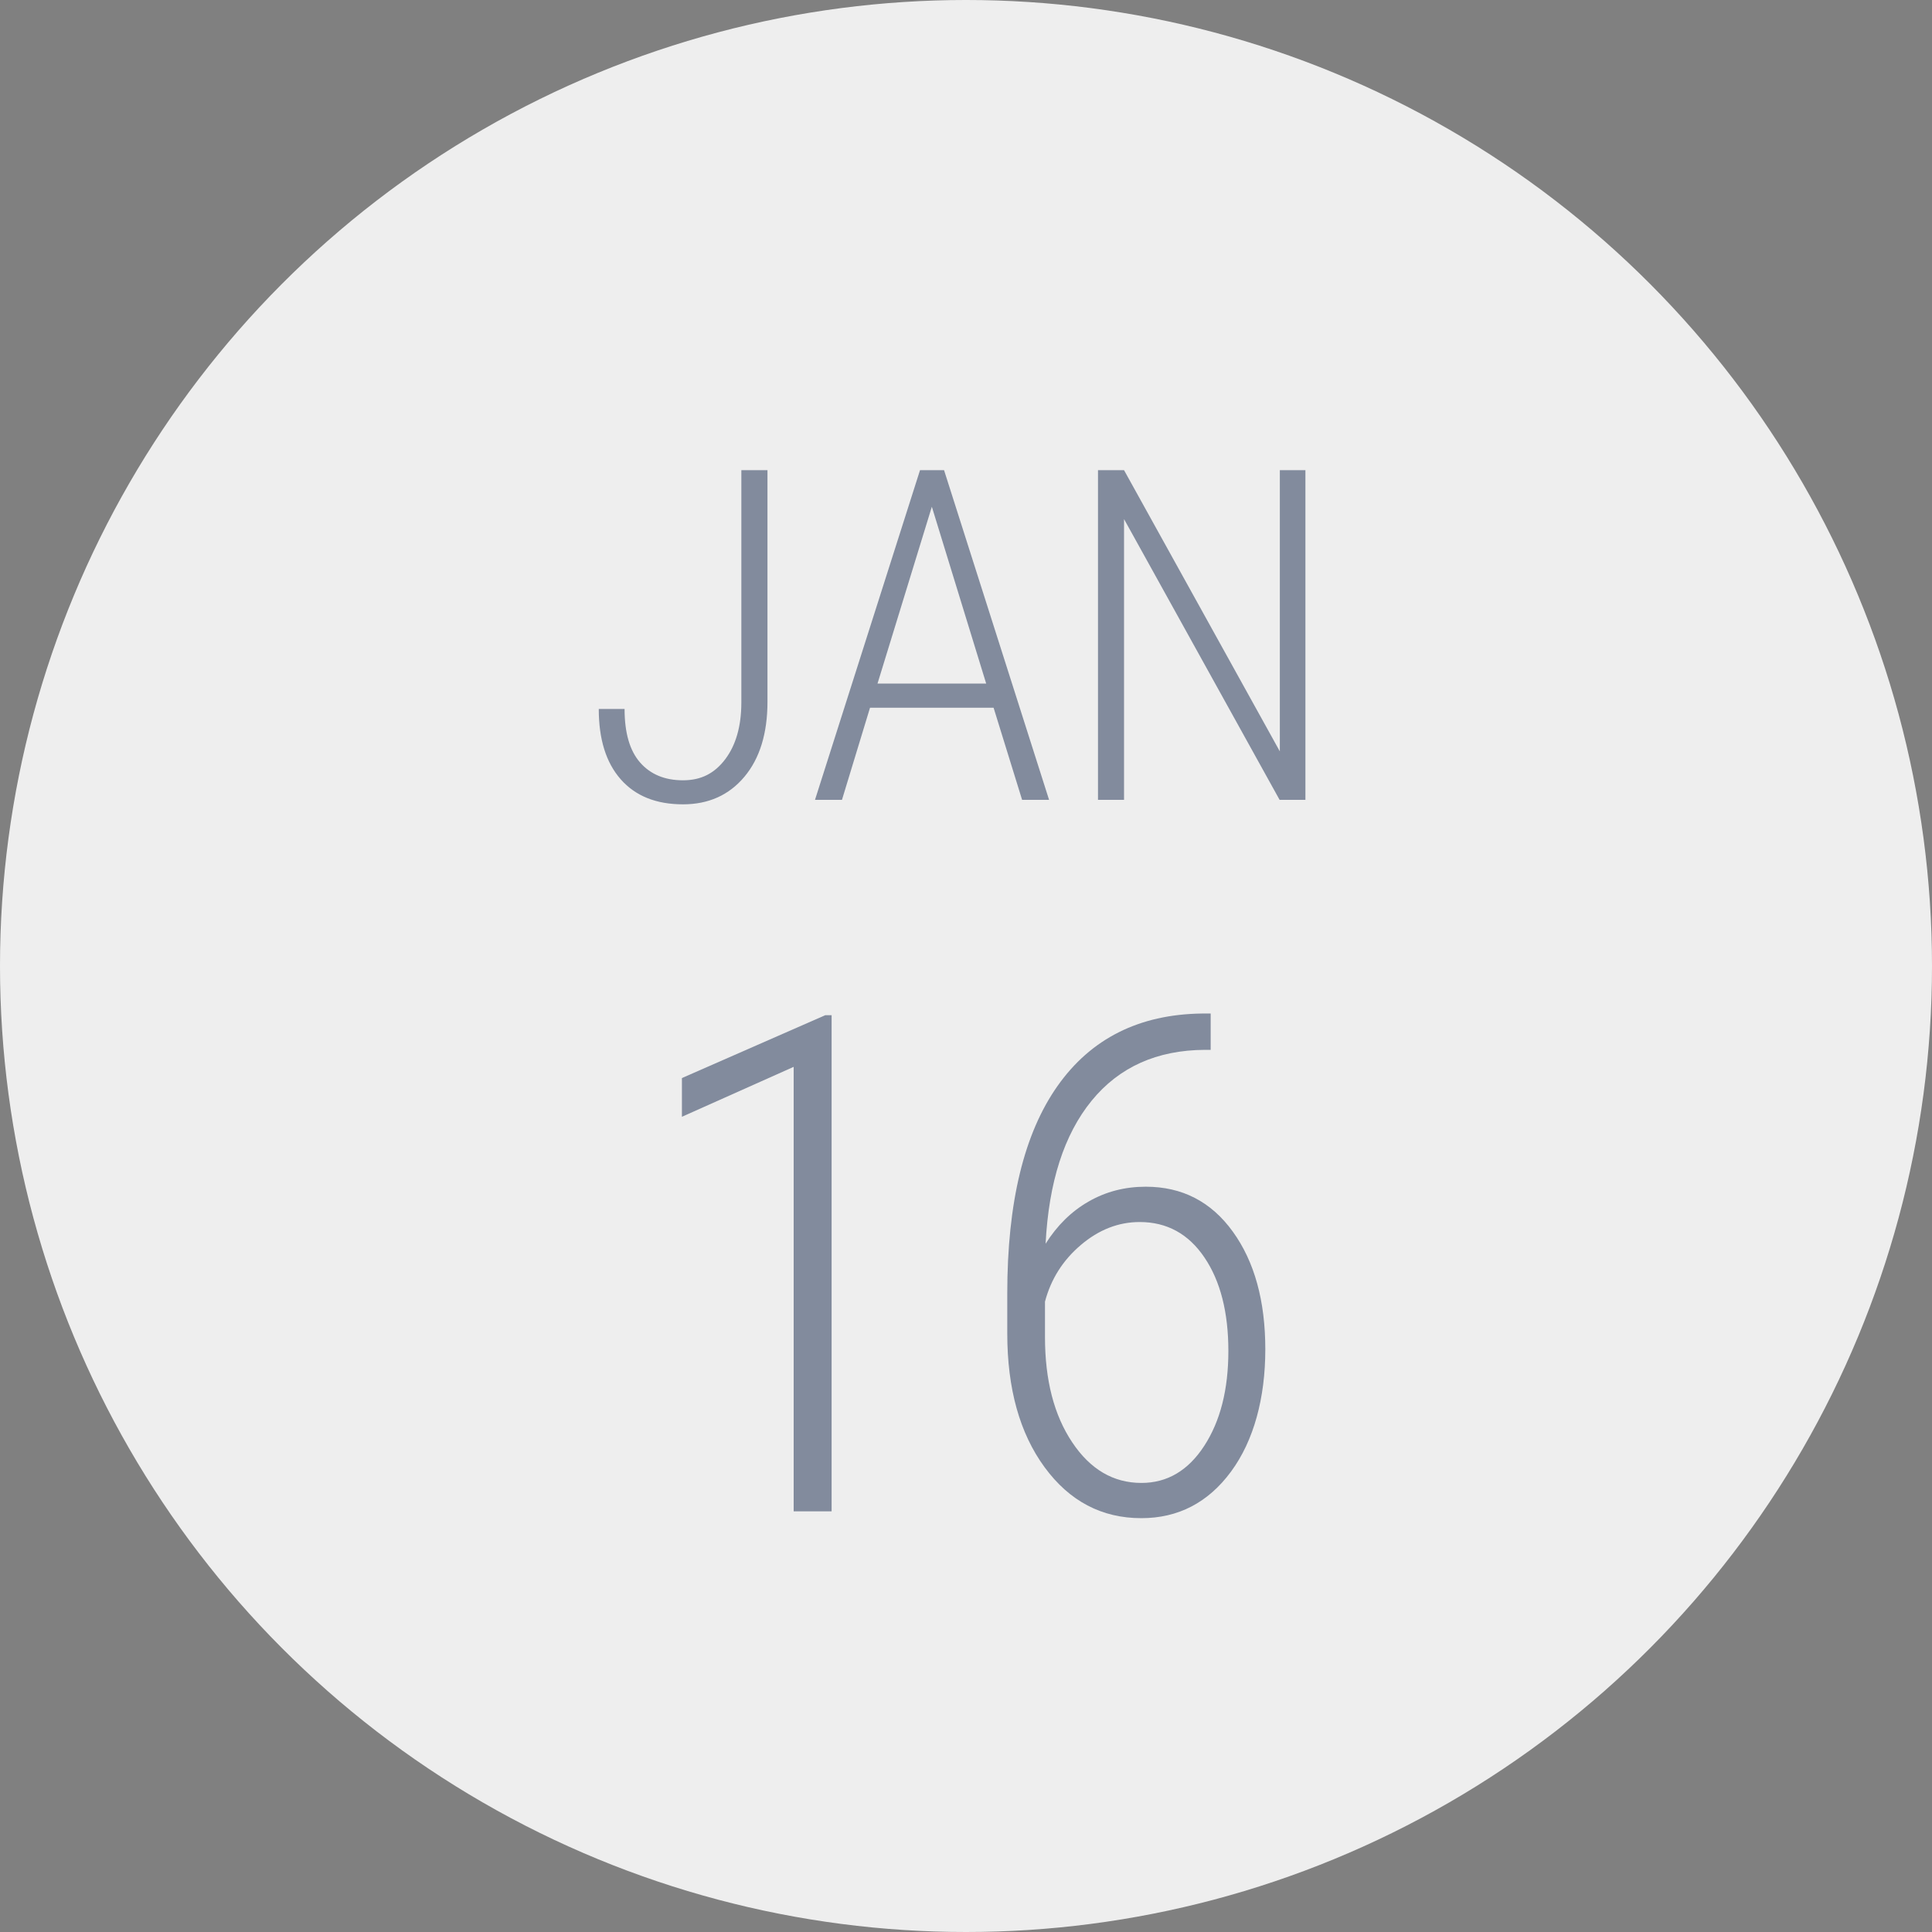
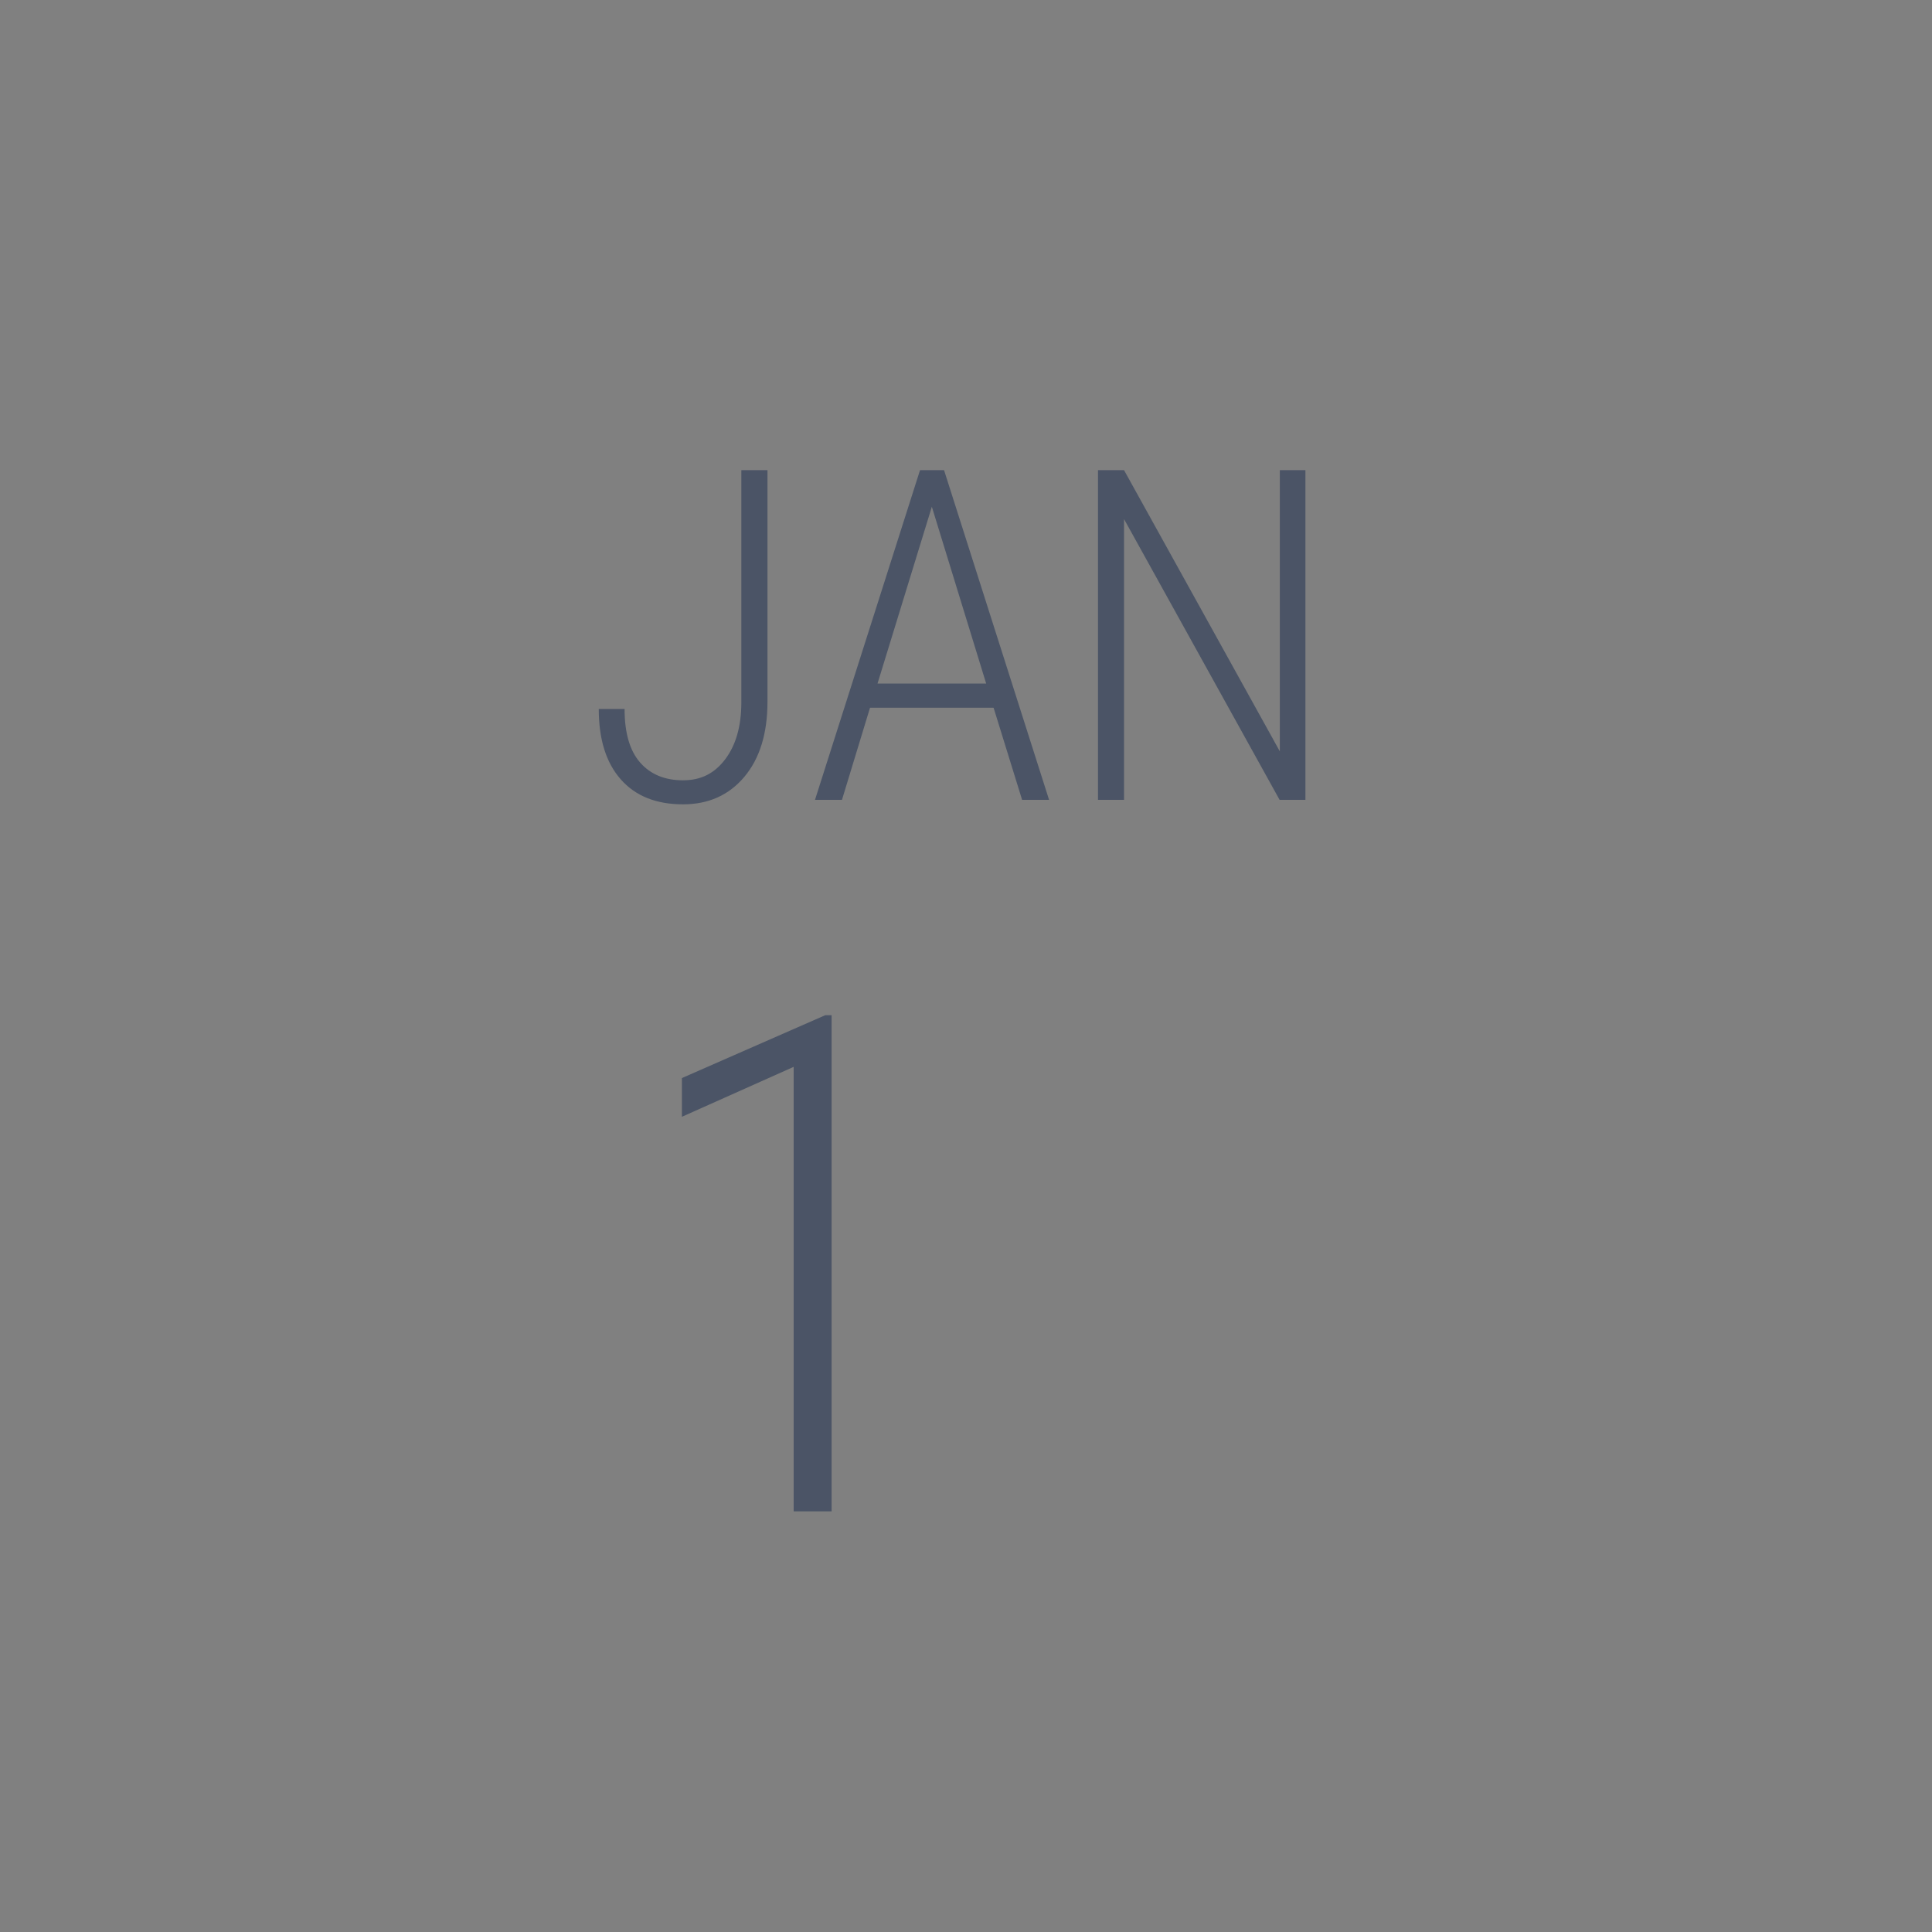
<svg xmlns="http://www.w3.org/2000/svg" id="Layer_1" data-name="Layer 1" viewBox="0 0 250 250">
  <rect x="0" y="0" width="250" height="250" fill="#808080" stroke="none" />
  <defs>
    <style>
      .cls-1 {
        fill: #eee;
      }

      .cls-2 {
        fill: #15284b;
      }

      .cls-3 {
        opacity: .5;
      }
    </style>
  </defs>
-   <circle class="cls-1" cx="125" cy="125" r="125" />
  <g class="cls-3">
    <path class="cls-2" d="M95.94,60.84h3.37v29.97c0,4.1-1,7.34-2.99,9.71s-4.64,3.56-7.94,3.56c-3.48,0-6.16-1.08-8.06-3.24s-2.84-5.19-2.84-9.1h3.34c0,3.09,.67,5.4,2.01,6.93s3.19,2.3,5.55,2.3,4.09-.91,5.46-2.72,2.08-4.25,2.09-7.29v-30.12Z" />
    <path class="cls-2" d="M128.58,91.58h-16l-3.63,11.92h-3.49l13.59-42.66h3.11l13.59,42.66h-3.49l-3.69-11.92Zm-15.03-3.13h14.06l-7.03-22.88-7.03,22.88Z" />
    <path class="cls-2" d="M168.92,103.5h-3.34l-20.13-36.33v36.33h-3.37V60.84h3.37l20.16,36.39V60.84h3.31v42.66Z" />
  </g>
  <g class="cls-3">
    <path class="cls-2" d="M107.62,195.57h-4.92v-57.52l-14.46,6.46v-5.01l18.54-8.13h.83v64.2Z" />
-     <path class="cls-2" d="M156.66,131.15v4.7h-.75c-6.21,.03-11.1,2.23-14.66,6.59-3.56,4.37-5.54,10.53-5.95,18.5,1.49-2.37,3.35-4.2,5.58-5.47,2.23-1.28,4.69-1.91,7.38-1.91,4.72,0,8.47,1.94,11.27,5.82,2.8,3.88,4.2,8.96,4.2,15.23s-1.48,11.81-4.44,15.82-6.83,6.02-11.6,6.02c-5.13,0-9.3-2.2-12.52-6.59s-4.83-10.17-4.83-17.31v-5.19c0-11.75,2.17-20.69,6.5-26.83s10.56-9.27,18.68-9.38h1.14Zm-9.18,26.98c-2.75,0-5.29,.99-7.62,2.97-2.33,1.98-3.87,4.42-4.64,7.33v4.58c0,5.57,1.17,10.11,3.52,13.62,2.34,3.51,5.33,5.26,8.96,5.26,3.34,0,6.05-1.6,8.13-4.8s3.12-7.29,3.12-12.28-1.03-9.05-3.1-12.1c-2.06-3.05-4.86-4.58-8.37-4.58Z" />
  </g>
</svg>